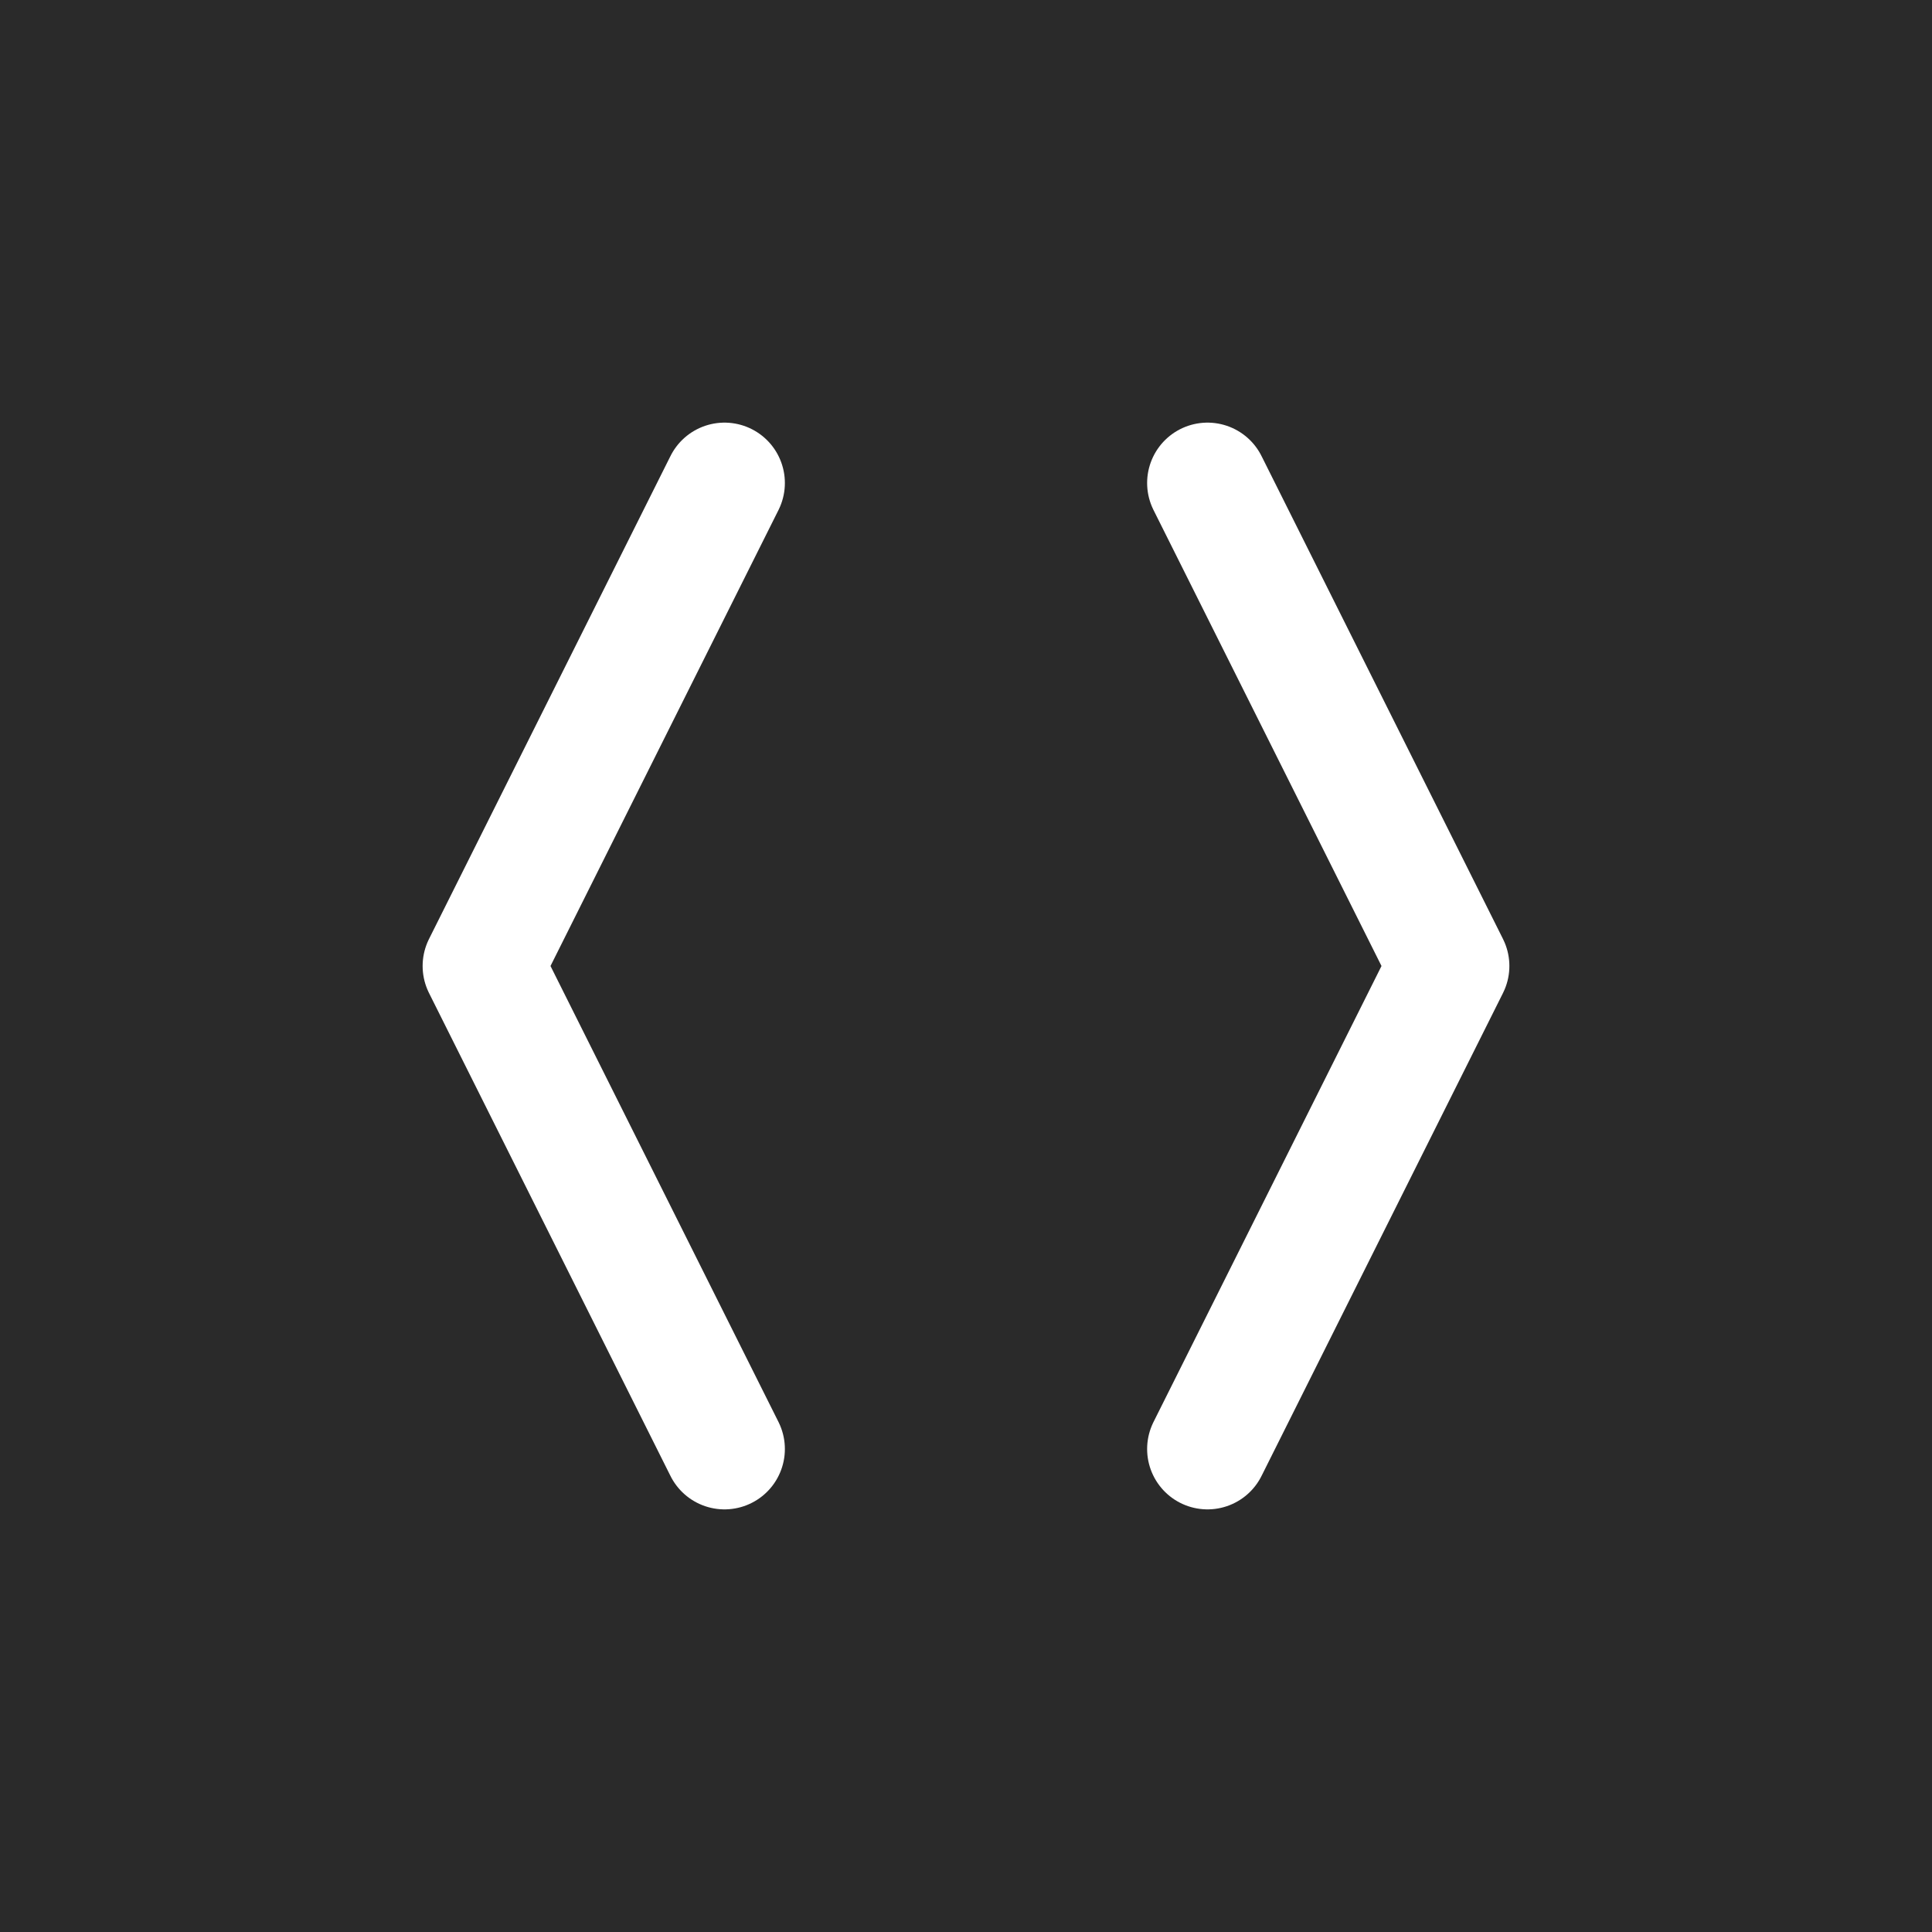
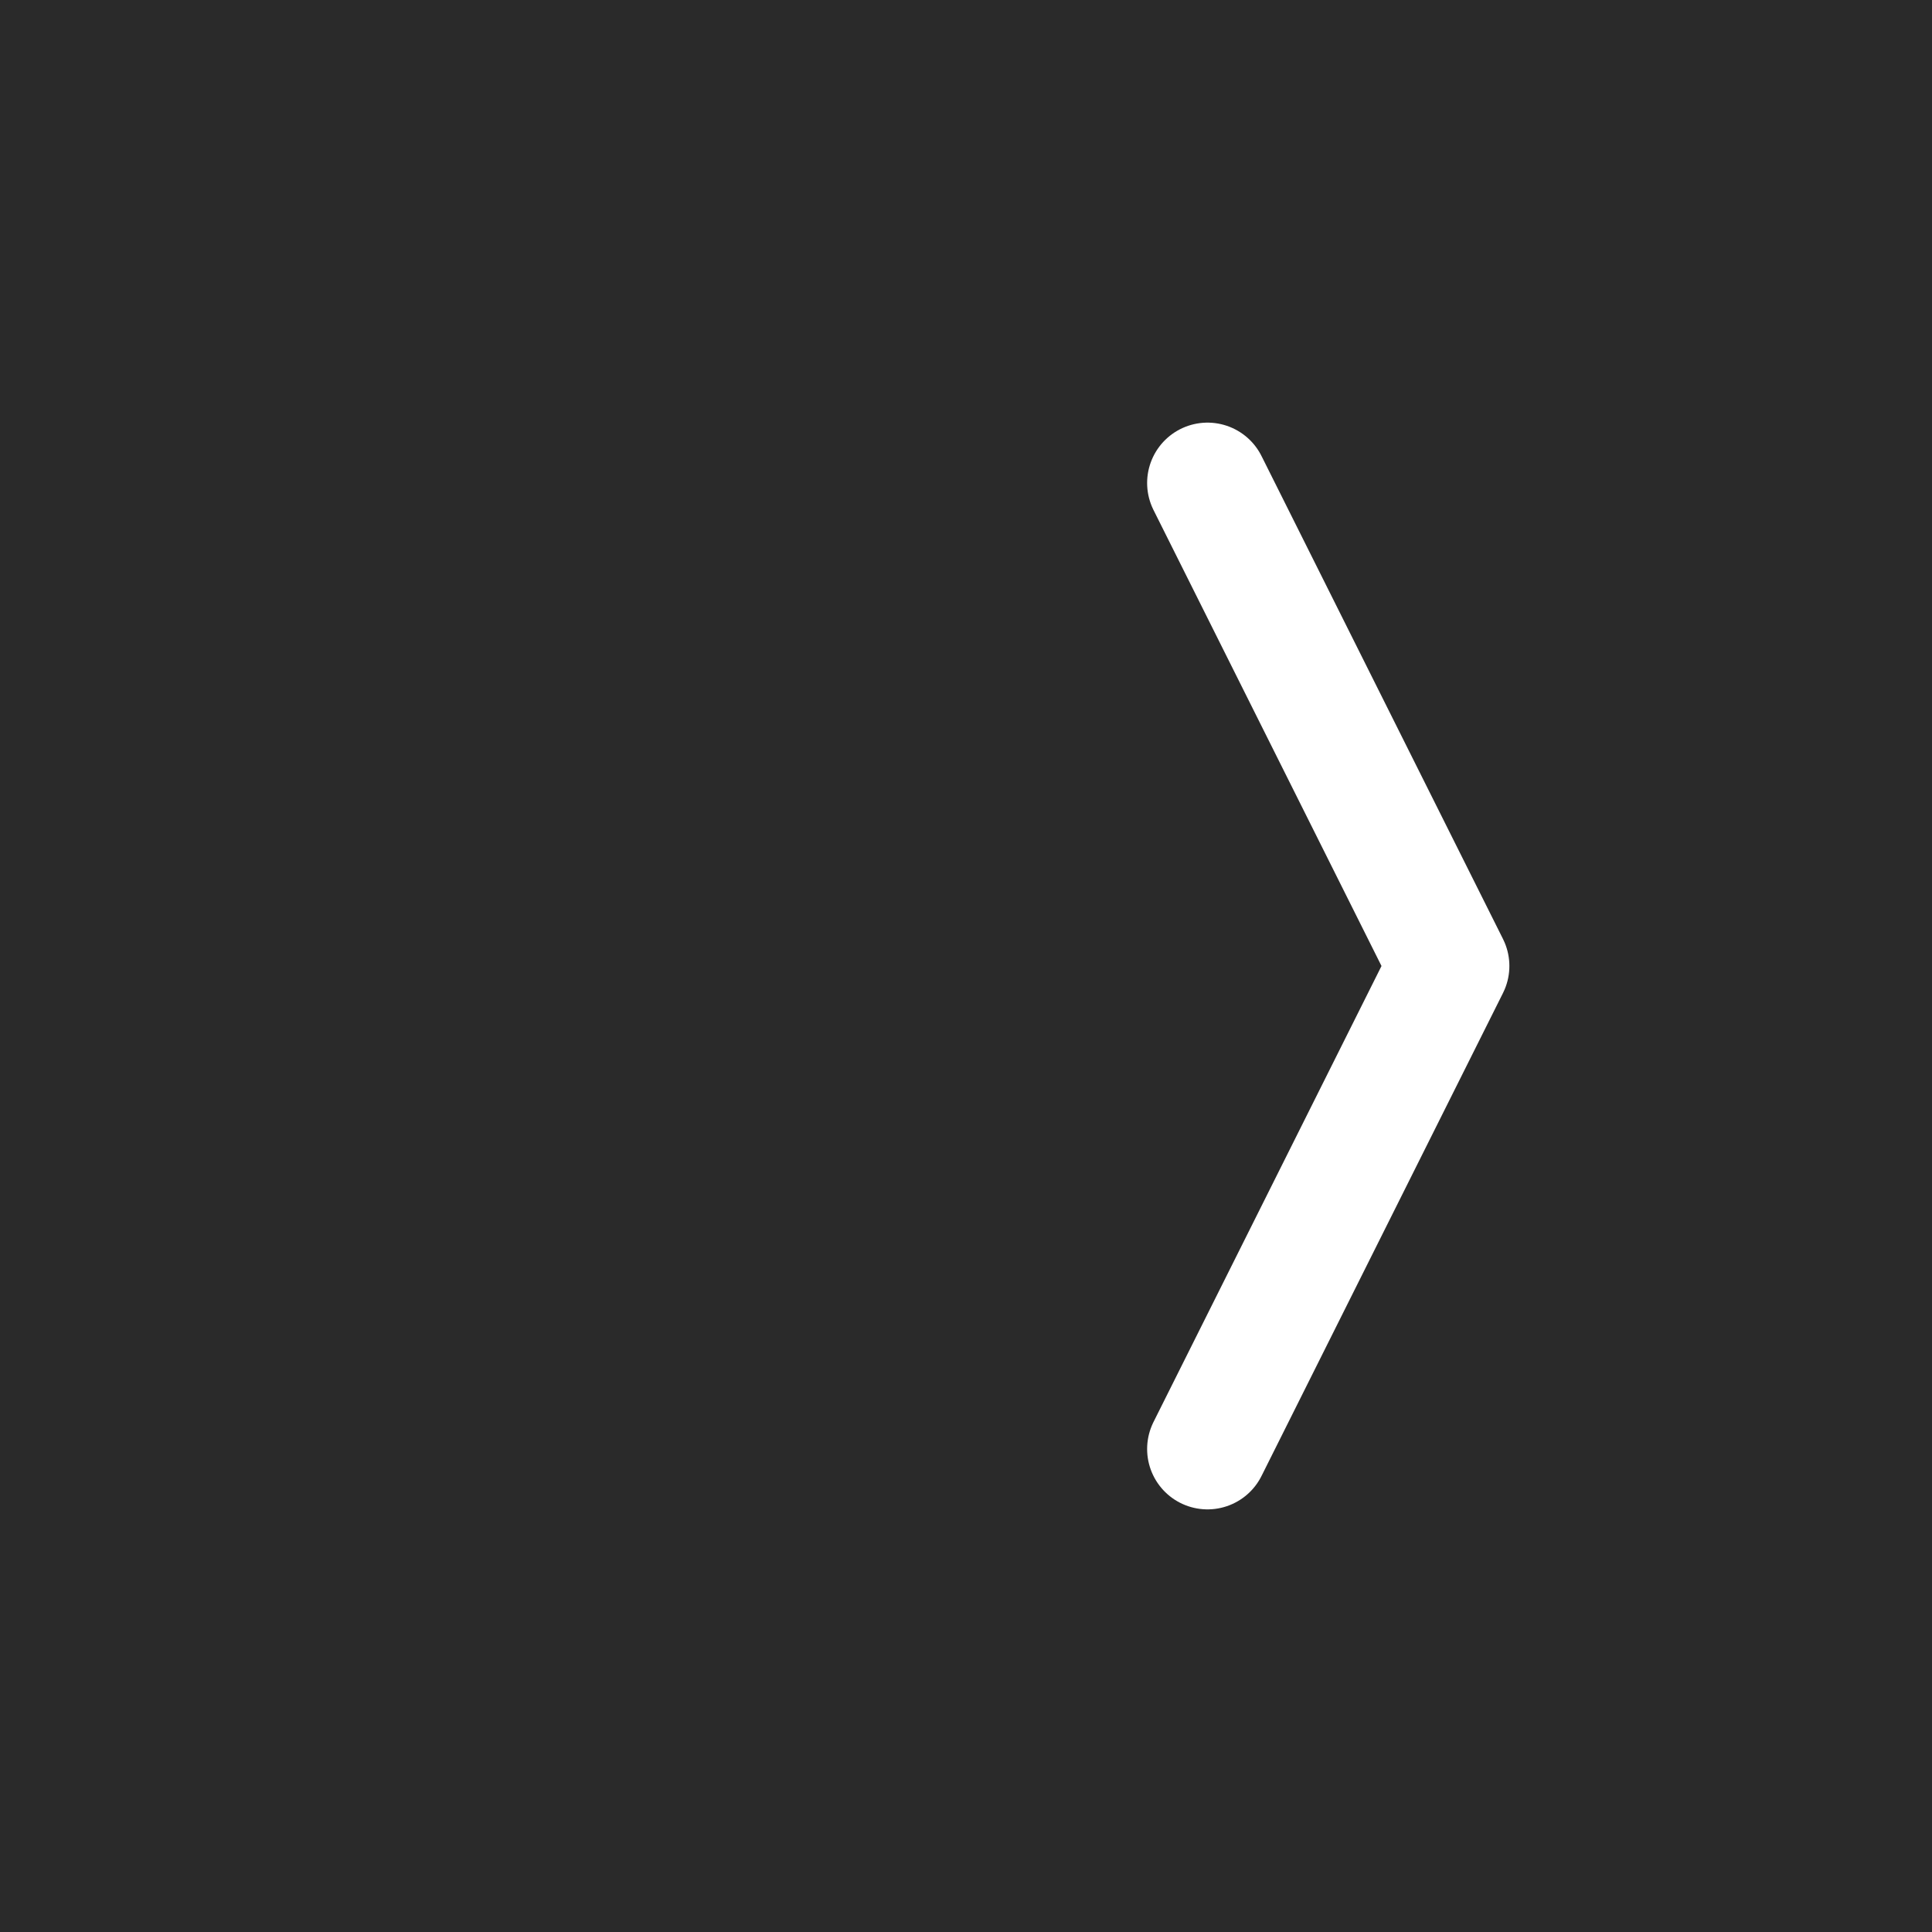
<svg xmlns="http://www.w3.org/2000/svg" viewBox="0 0 64 64">
  <rect width="64" height="64" fill="#2a2a2a" />
-   <polyline points="24,16 16,32 24,48" fill="none" stroke="#ffffff" stroke-width="4" stroke-linecap="round" stroke-linejoin="round" />
  <polyline points="40,16 48,32 40,48" fill="none" stroke="#ffffff" stroke-width="4" stroke-linecap="round" stroke-linejoin="round" />
</svg>